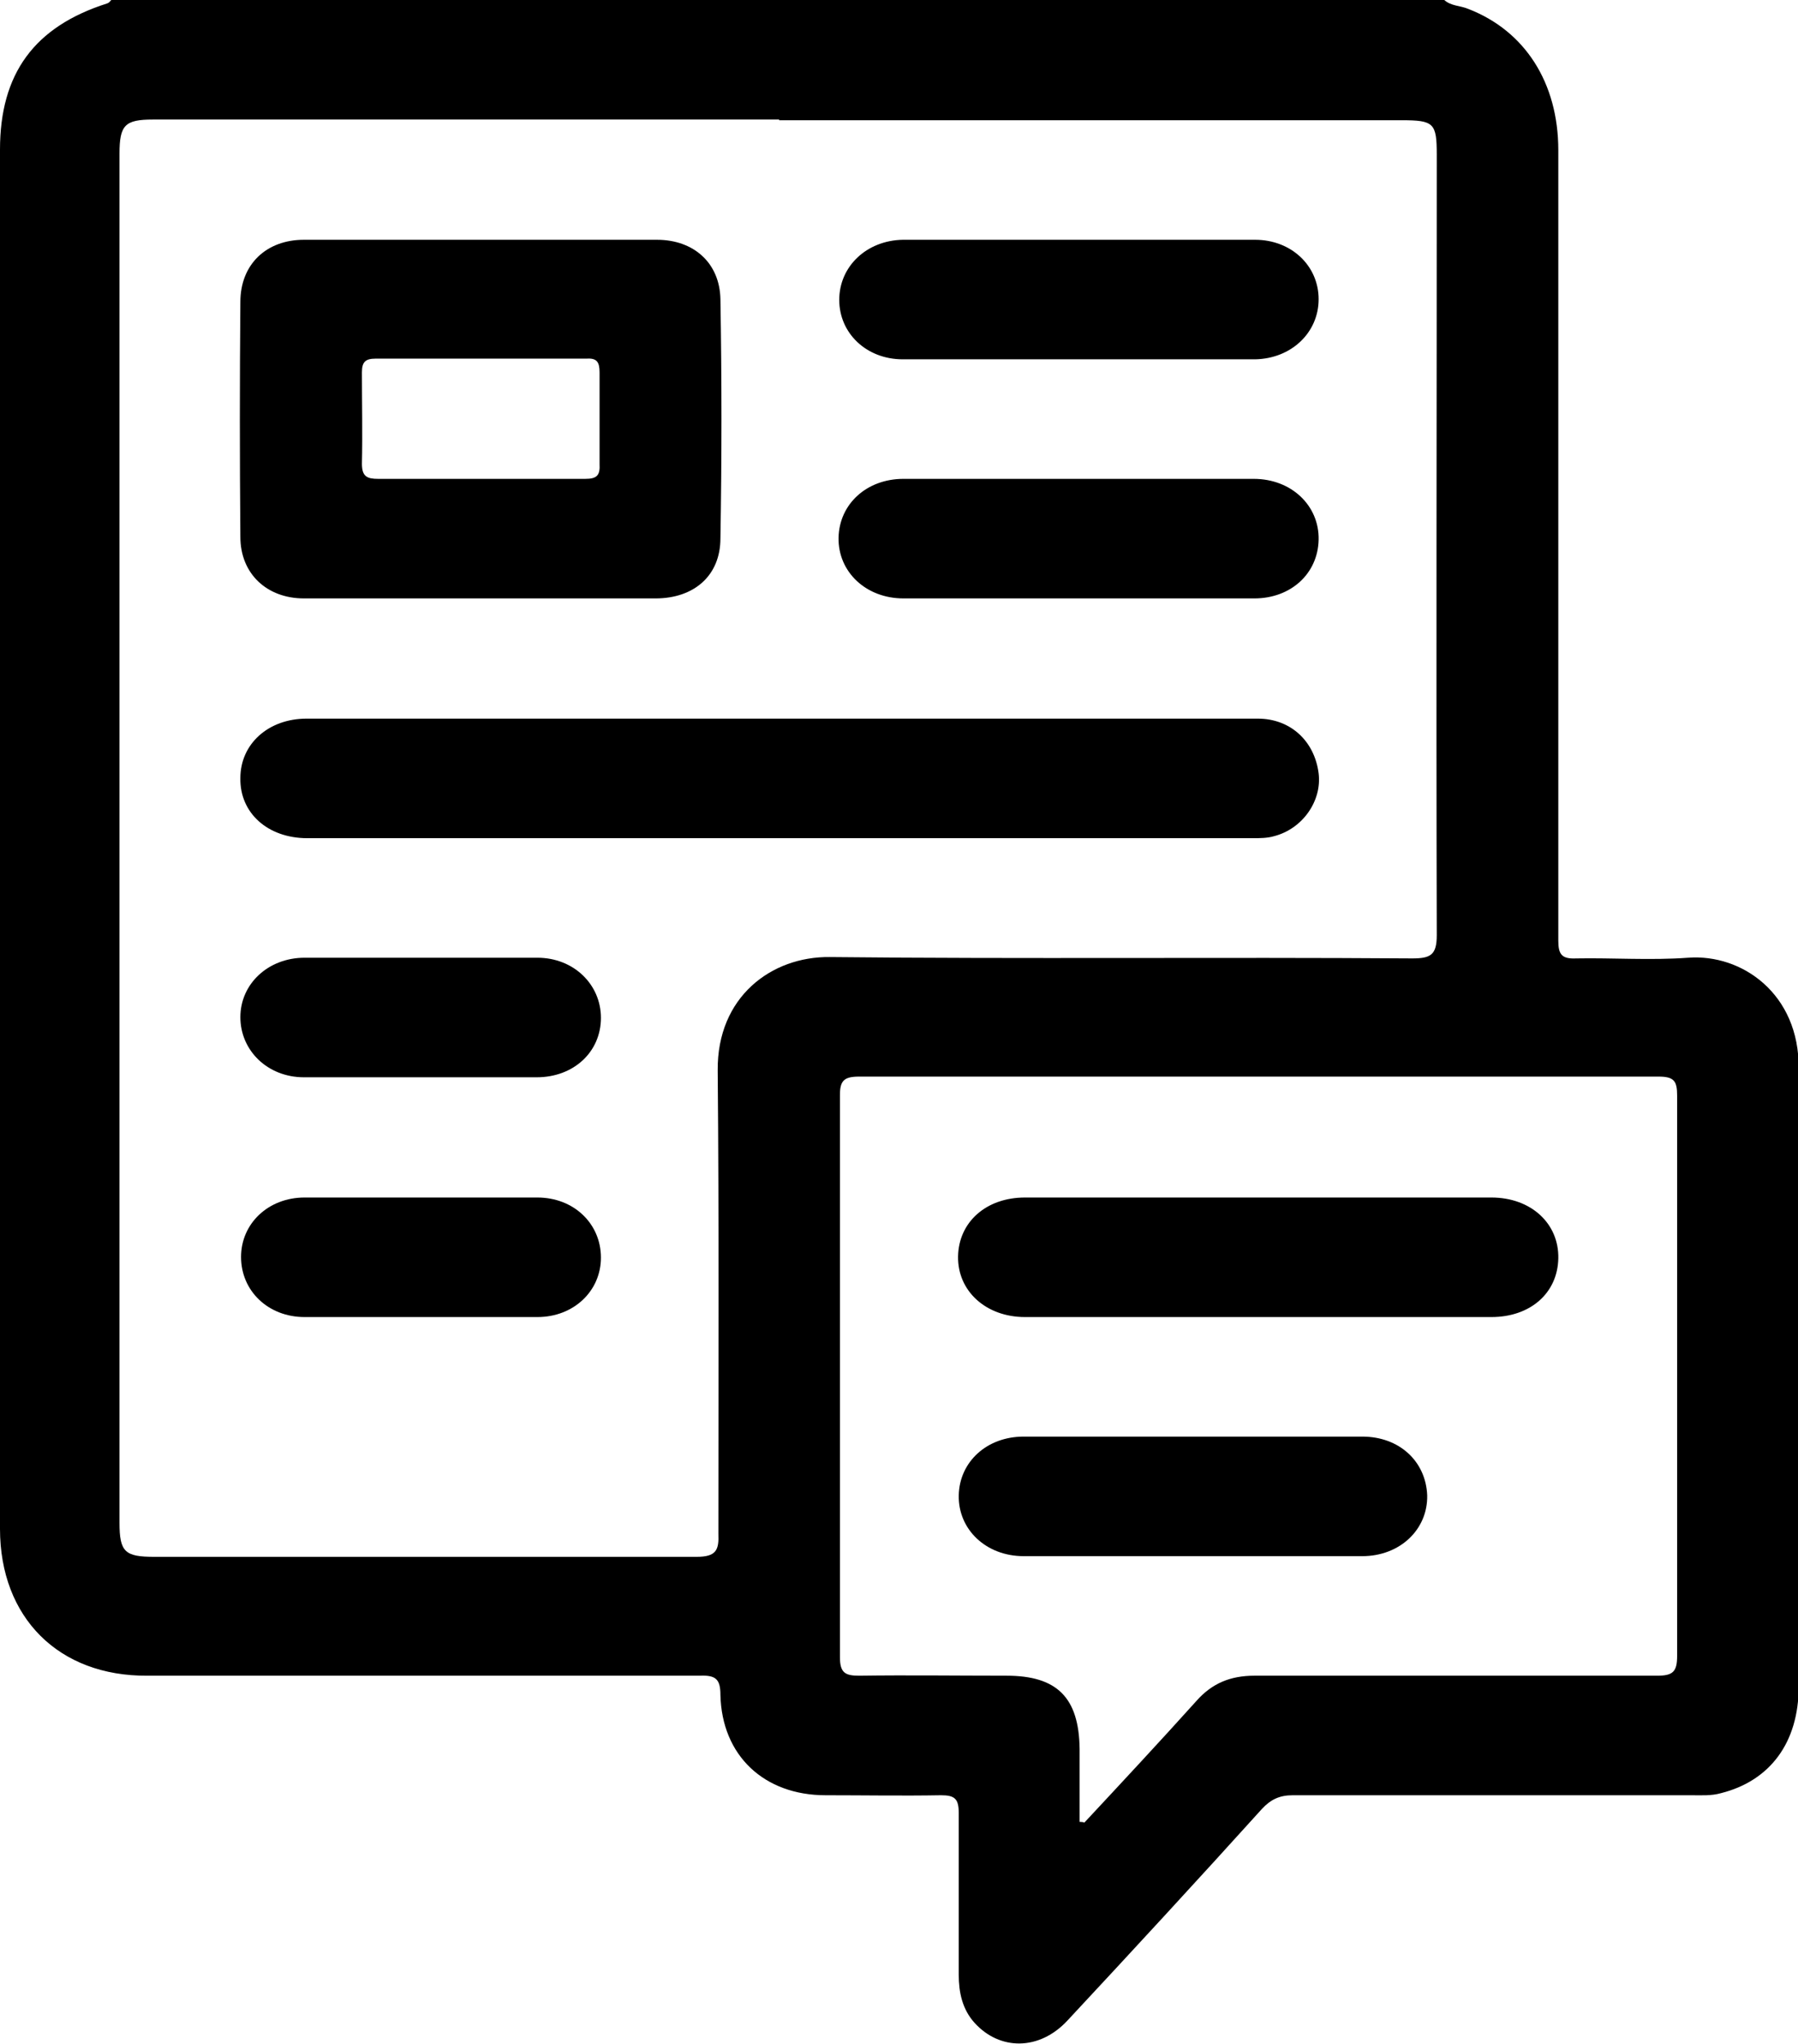
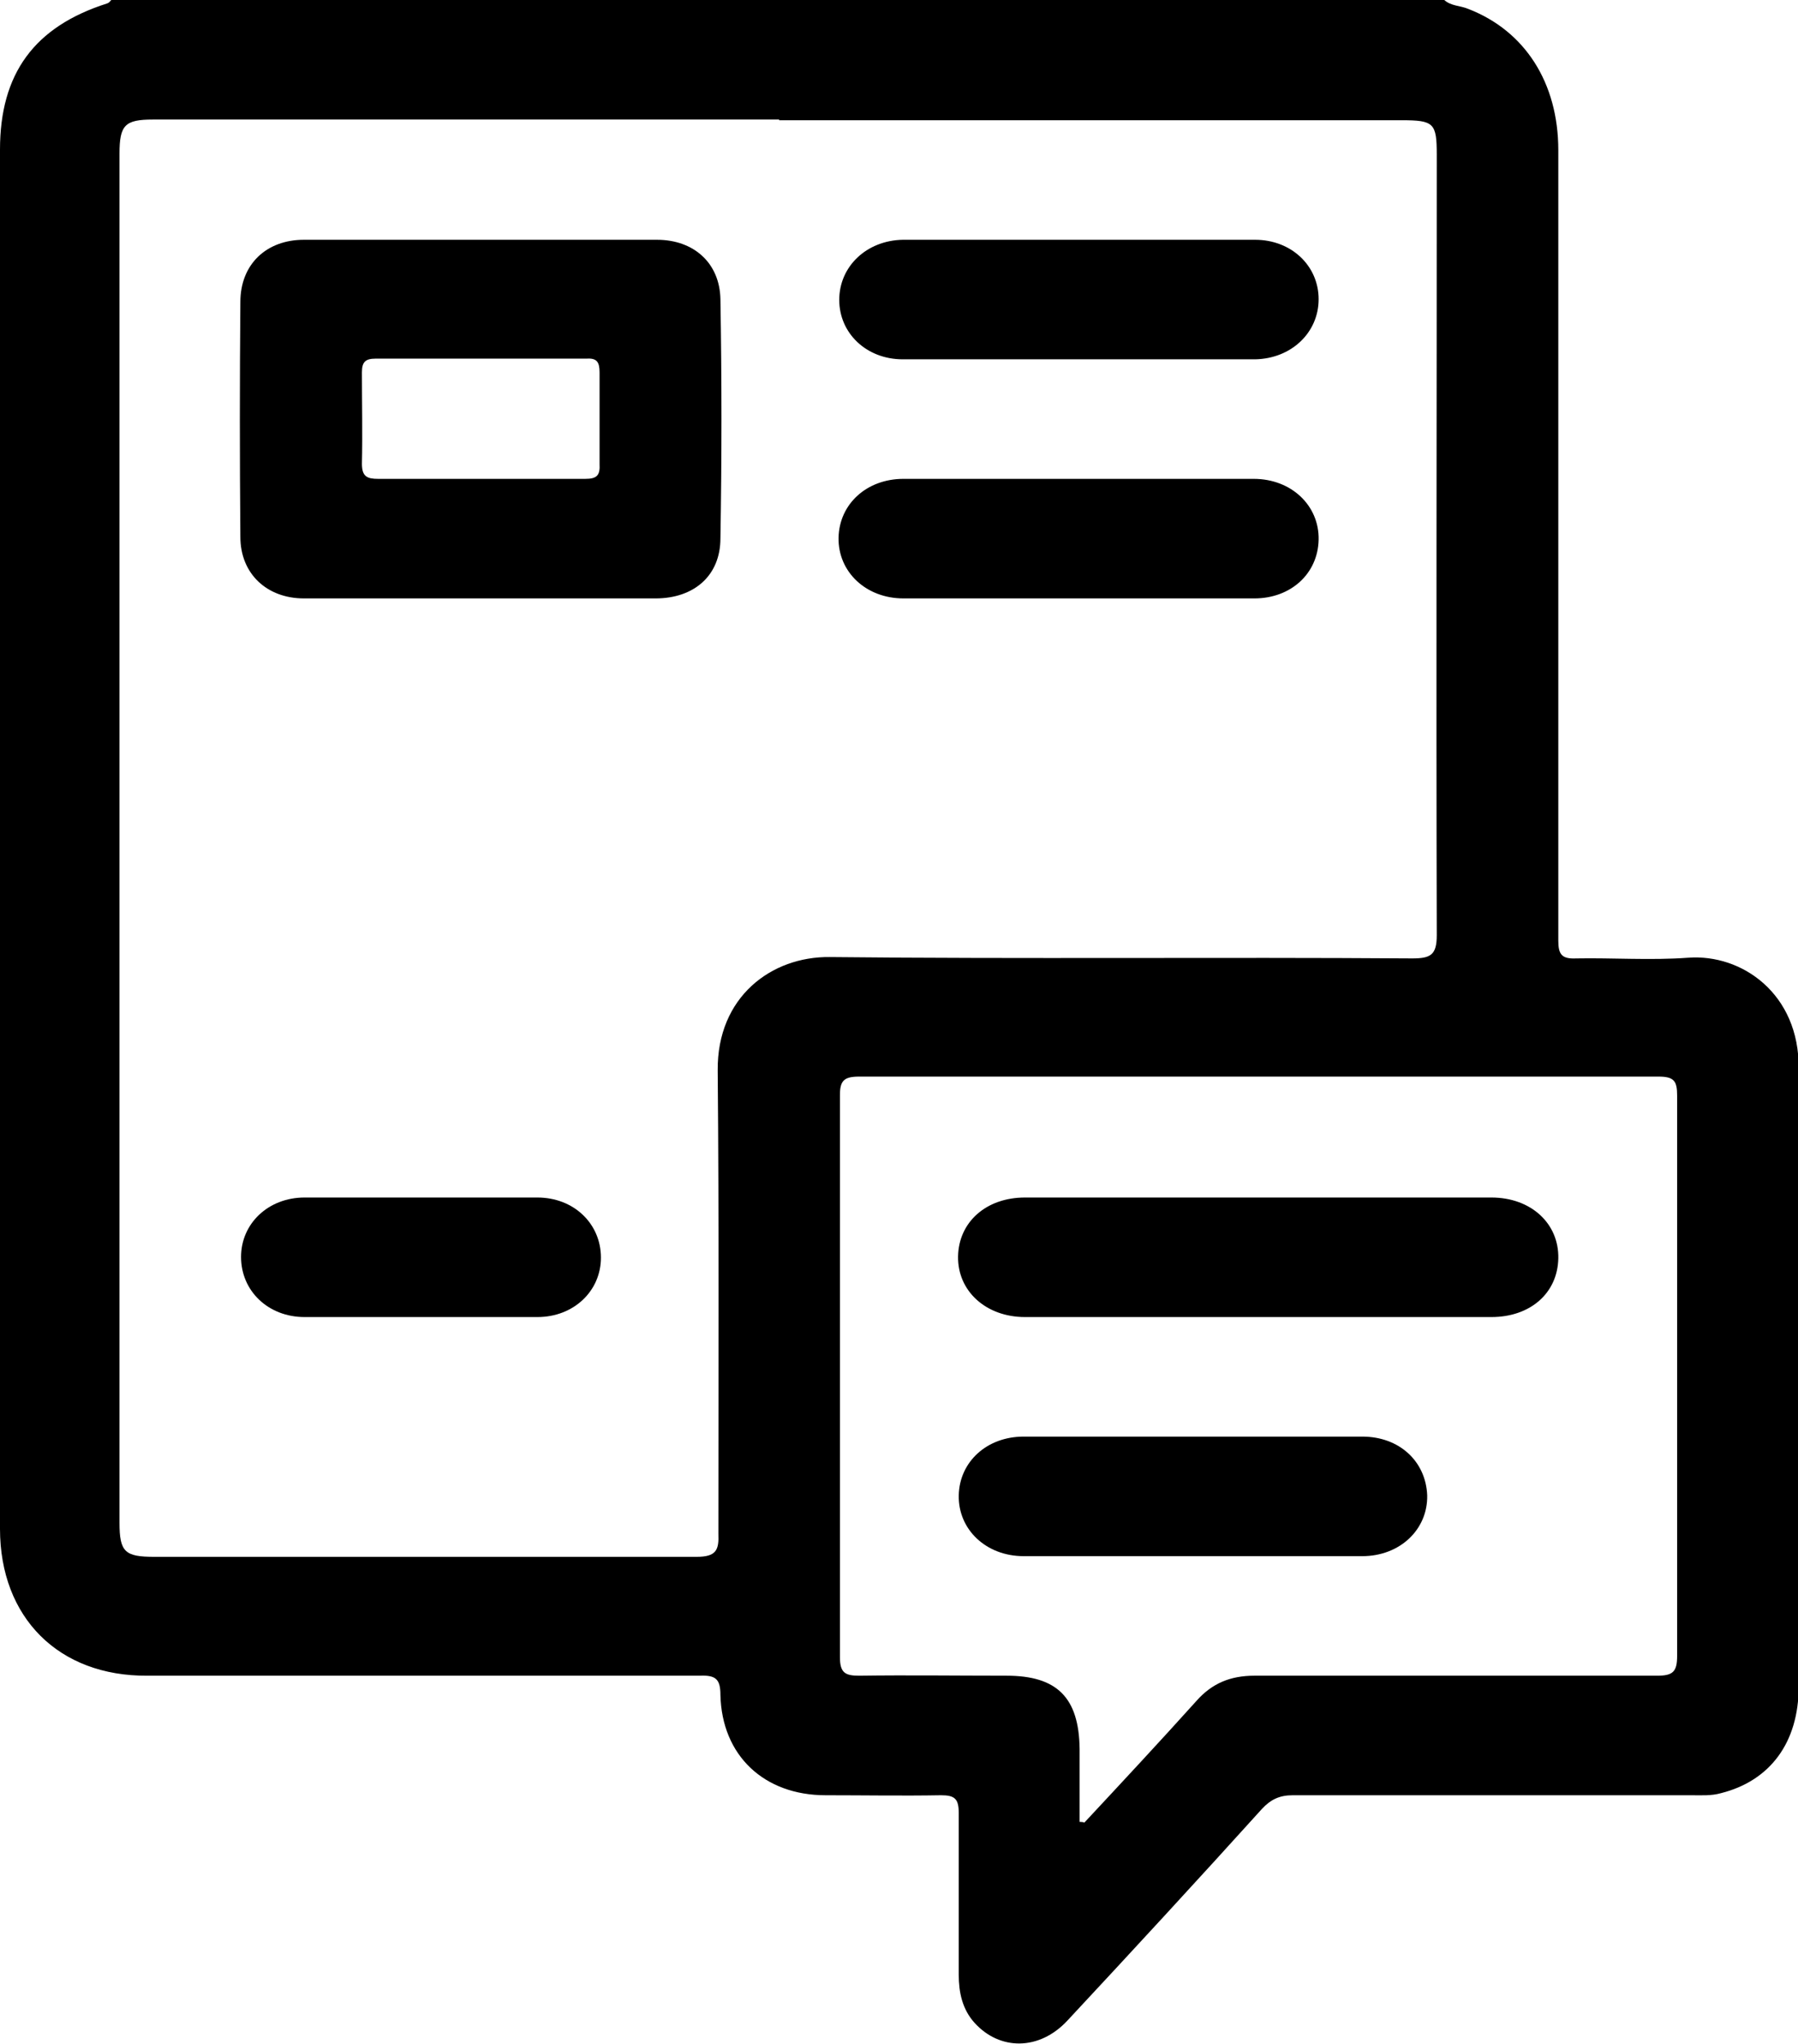
<svg xmlns="http://www.w3.org/2000/svg" id="Layer_1" data-name="Layer 1" viewBox="0 0 26.33 29.92">
  <defs>
    <style>       .cls-1 {         stroke-width: 0px;       }     </style>
  </defs>
  <path class="cls-1" d="m21.15,0c.1.09.23.08.35.13.83.32,1.32,1.08,1.32,2.07,0,2.84,0,5.69,0,8.53,0,1.01,0,2.03,0,3.04,0,.2.05.27.26.26.54-.01,1.09.03,1.64-.01.79-.06,1.63.53,1.62,1.62-.02,1.2,0,2.4,0,3.59,0,1.82,0,3.64,0,5.46,0,.82-.42,1.38-1.14,1.56-.14.04-.29.03-.43.03-1.95,0-3.89,0-5.84,0-.19,0-.32.06-.45.2-.94,1.04-1.89,2.07-2.85,3.1-.41.44-.99.44-1.36.03-.18-.2-.23-.45-.23-.7,0-.79,0-1.58,0-2.37,0-.21-.06-.26-.26-.26-.56.01-1.13,0-1.69,0-.9,0-1.52-.58-1.54-1.47,0-.23-.07-.29-.3-.28-2.7,0-5.39,0-8.09,0C.86,24.54,0,23.68,0,22.38,0,15.65,0,8.92,0,2.19,0,1.08.5.39,1.57.05,1.6.04,1.61.02,1.63,0c6.5,0,13.01,0,19.51,0Zm-9.74,1.75c-3.06,0-6.11,0-9.17,0-.41,0-.49.08-.49.5,0,6.68,0,13.36,0,20.04,0,.43.08.5.51.5,2.65,0,5.3,0,7.94,0,.29,0,.33-.1.32-.34,0-2.26.01-4.52-.01-6.78-.01-1.08.79-1.67,1.64-1.66,2.84.03,5.69,0,8.53.02.27,0,.36-.05.36-.34-.01-3.81,0-7.61,0-11.42,0-.47-.04-.51-.52-.51-3.04,0-6.08,0-9.11,0Zm4.4,24.92s.05,0,.07.01c.55-.59,1.1-1.18,1.64-1.78.23-.26.5-.37.85-.37,1.97,0,3.93,0,5.9,0,.23,0,.29-.06.29-.29,0-2.73,0-5.47,0-8.2,0-.21-.04-.28-.27-.28-3.9,0-7.81,0-11.71,0-.22,0-.28.06-.28.27,0,2.74,0,5.49,0,8.23,0,.23.08.27.28.27.72-.01,1.44,0,2.16,0,.74,0,1.06.32,1.07,1.07,0,.36,0,.71,0,1.07Z" />
  <path class="cls-1" d="m7.02,8.76c-.86,0-1.71,0-2.57,0-.54,0-.93-.36-.93-.9-.01-1.15-.01-2.3,0-3.44,0-.55.38-.91.93-.91,1.72,0,3.44,0,5.17,0,.54,0,.92.34.93.87.02,1.17.02,2.33,0,3.5,0,.55-.39.88-.95.88-.86,0-1.71,0-2.57,0Zm0-1.75c.52,0,1.03,0,1.55,0,.17,0,.22-.05.21-.22,0-.45,0-.89,0-1.34,0-.15-.04-.21-.19-.2-1.03,0-2.06,0-3.09,0-.15,0-.2.05-.2.2,0,.45.01.89,0,1.34,0,.19.08.22.24.22.5,0,.99,0,1.49,0Z" />
-   <path class="cls-1" d="m11.41,10.52c2.34,0,4.67,0,7.01,0,.48,0,.83.33.89.8.05.4-.23.81-.65.92-.1.03-.21.03-.32.03-4.61,0-9.22,0-13.84,0-.58,0-.99-.37-.98-.88,0-.5.41-.87.97-.87,2.31,0,4.61,0,6.92,0Z" />
  <path class="cls-1" d="m15.79,5.26c-.86,0-1.71,0-2.57,0-.53,0-.93-.38-.93-.87,0-.49.4-.87.93-.88,1.72,0,3.44,0,5.16,0,.53,0,.93.38.93.87,0,.49-.4.87-.93.88-.87,0-1.73,0-2.6,0Z" />
  <path class="cls-1" d="m15.77,8.76c-.85,0-1.69,0-2.54,0-.55,0-.96-.39-.95-.89.01-.49.41-.86.95-.86,1.71,0,3.42,0,5.13,0,.55,0,.96.39.95.89-.01.5-.41.86-.94.86-.87,0-1.73,0-2.6,0Z" />
-   <path class="cls-1" d="m6.18,14.02c.56,0,1.13,0,1.69,0,.53,0,.93.39.93.88,0,.5-.4.87-.94.87-1.14,0-2.27,0-3.41,0-.53,0-.93-.39-.93-.88,0-.49.41-.87.94-.87.57,0,1.15,0,1.72,0Z" />
  <path class="cls-1" d="m6.18,17.53c.56,0,1.13,0,1.69,0,.53,0,.93.38.93.88,0,.49-.4.87-.93.87-1.14,0-2.27,0-3.41,0-.53,0-.93-.38-.93-.88,0-.49.4-.87.93-.87.57,0,1.15,0,1.72,0Z" />
  <path class="cls-1" d="m18.43,17.53c1.14,0,2.28,0,3.41,0,.58,0,.99.38.98.89-.01.51-.41.86-.98.86-2.28,0-4.55,0-6.83,0-.57,0-.99-.38-.98-.89.01-.5.41-.86.98-.86,1.14,0,2.28,0,3.41,0Z" />
  <path class="cls-1" d="m17.47,21.03c.83,0,1.65,0,2.48,0,.54,0,.93.36.95.86.01.5-.4.89-.95.89-1.65,0-3.31,0-4.96,0-.55,0-.96-.39-.95-.89.01-.49.41-.86.95-.86.83,0,1.65,0,2.48,0Z" />
</svg>